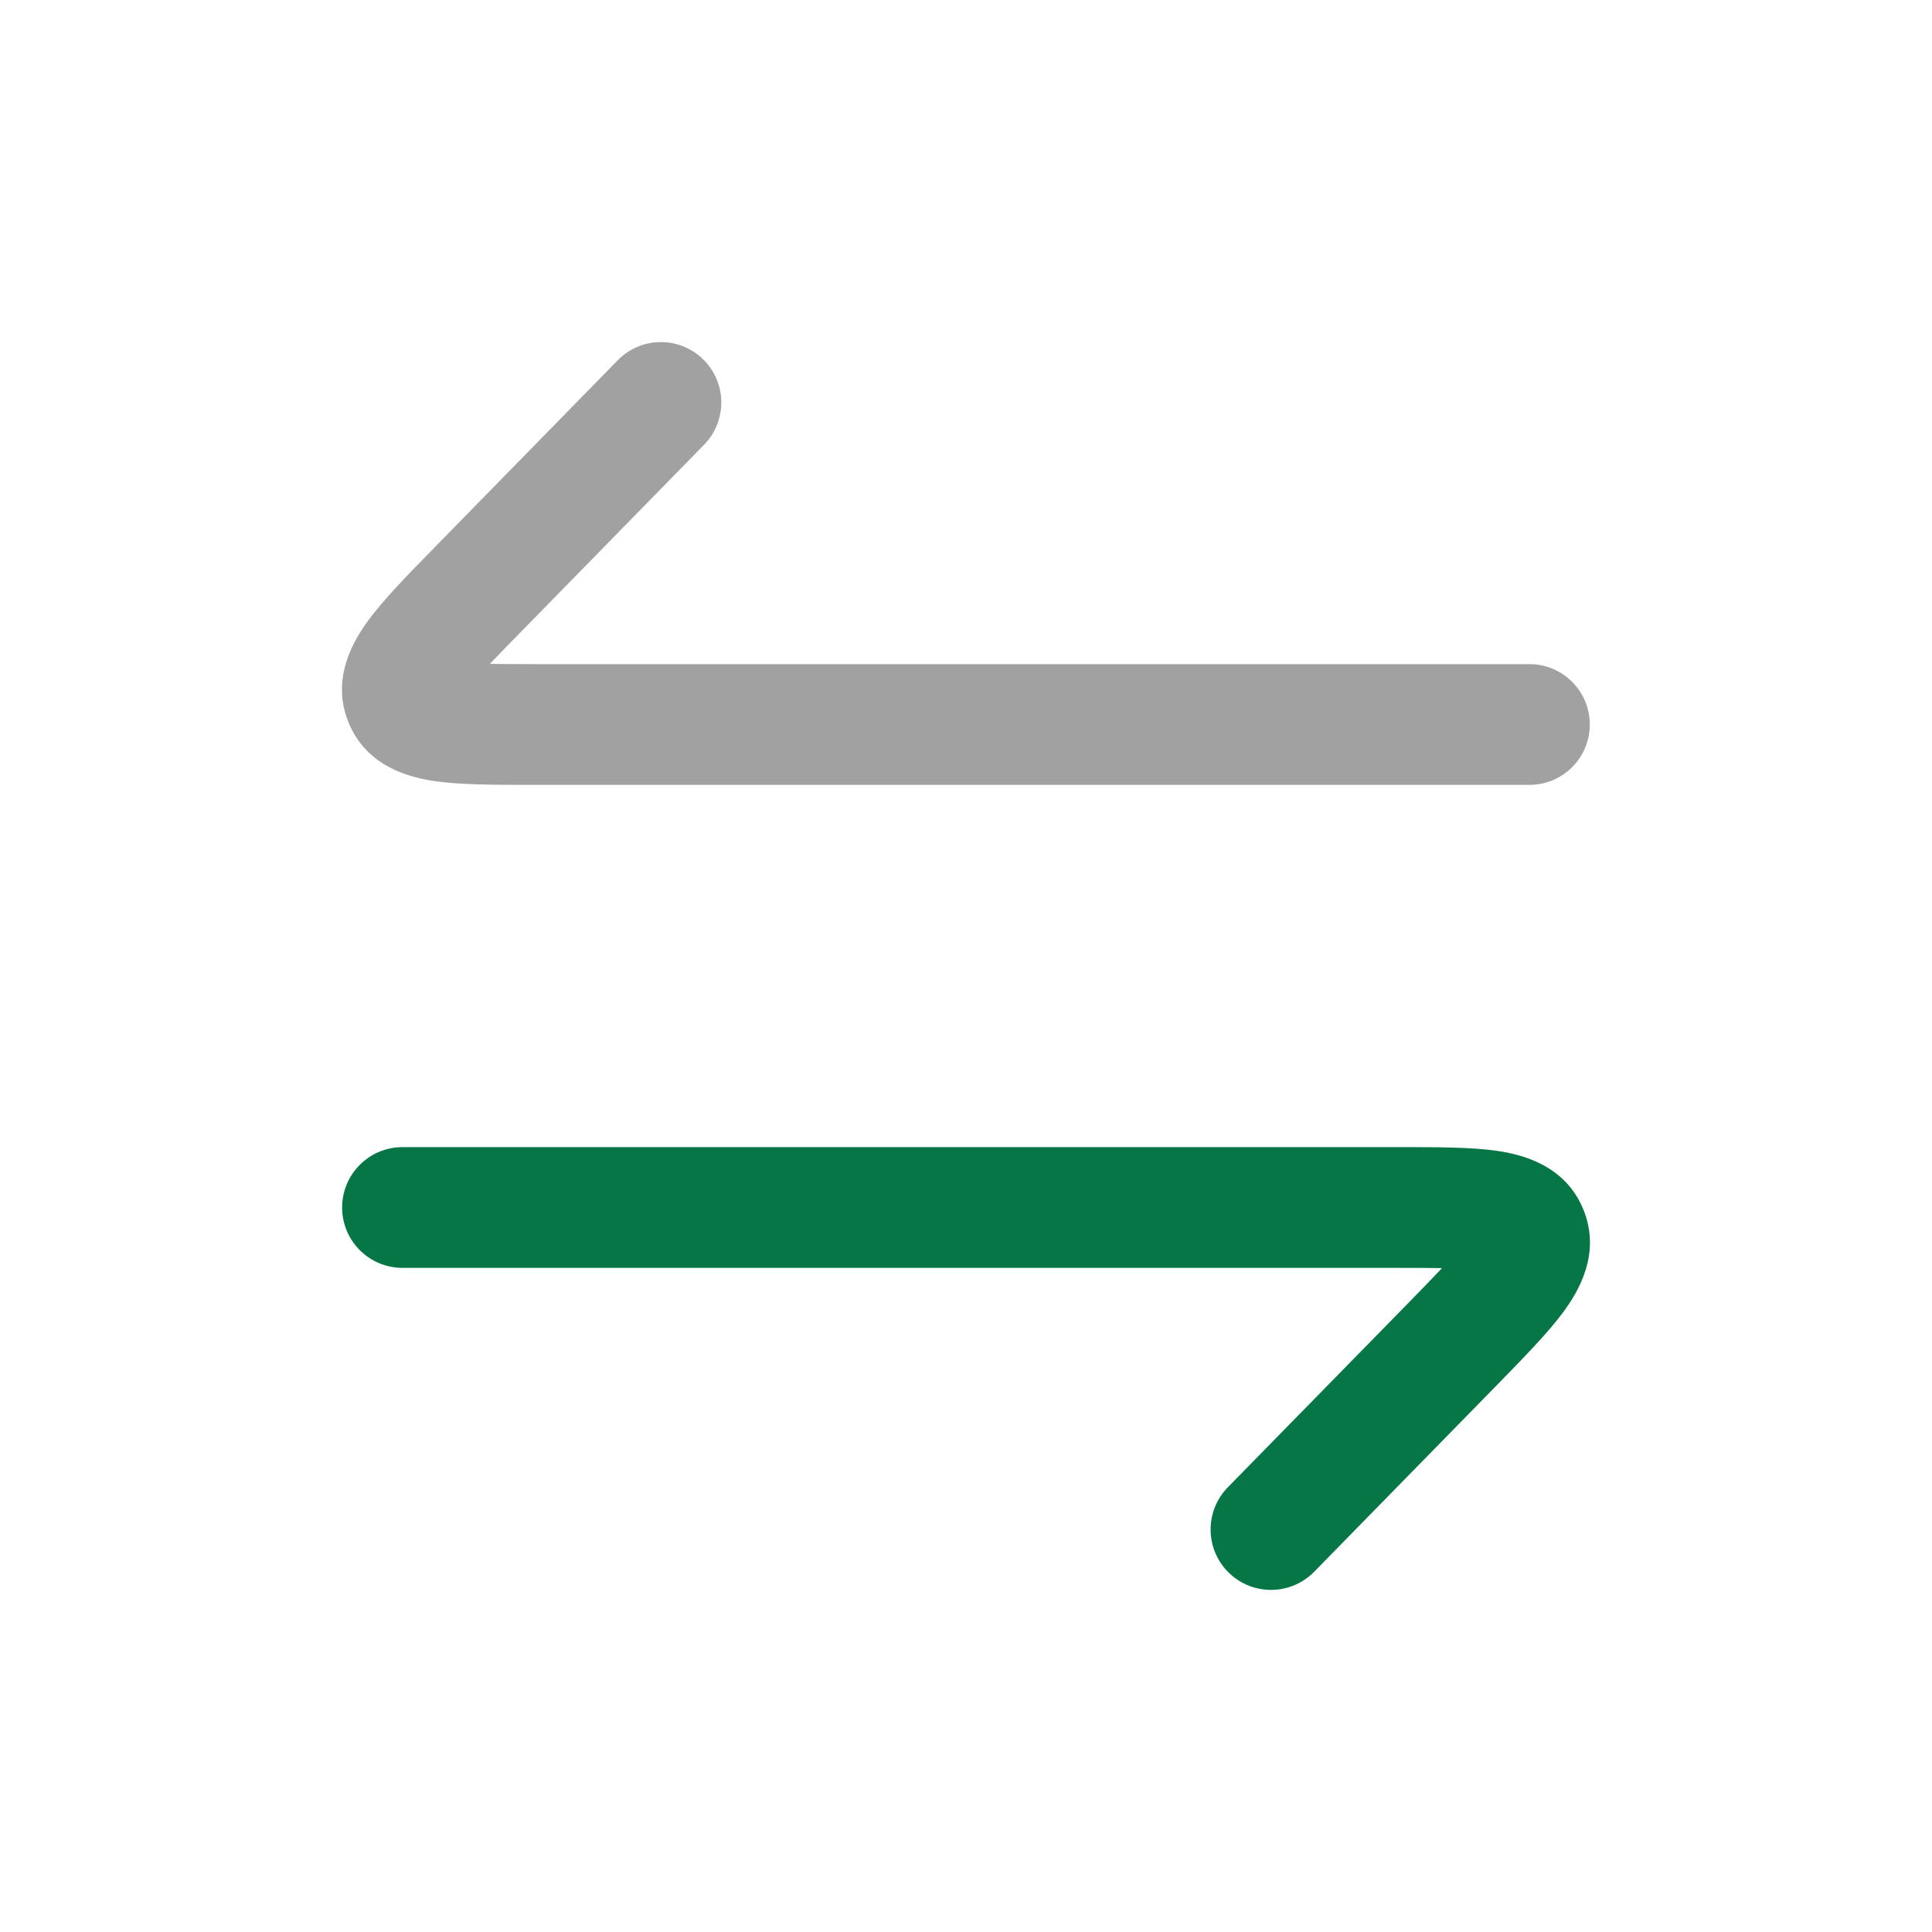
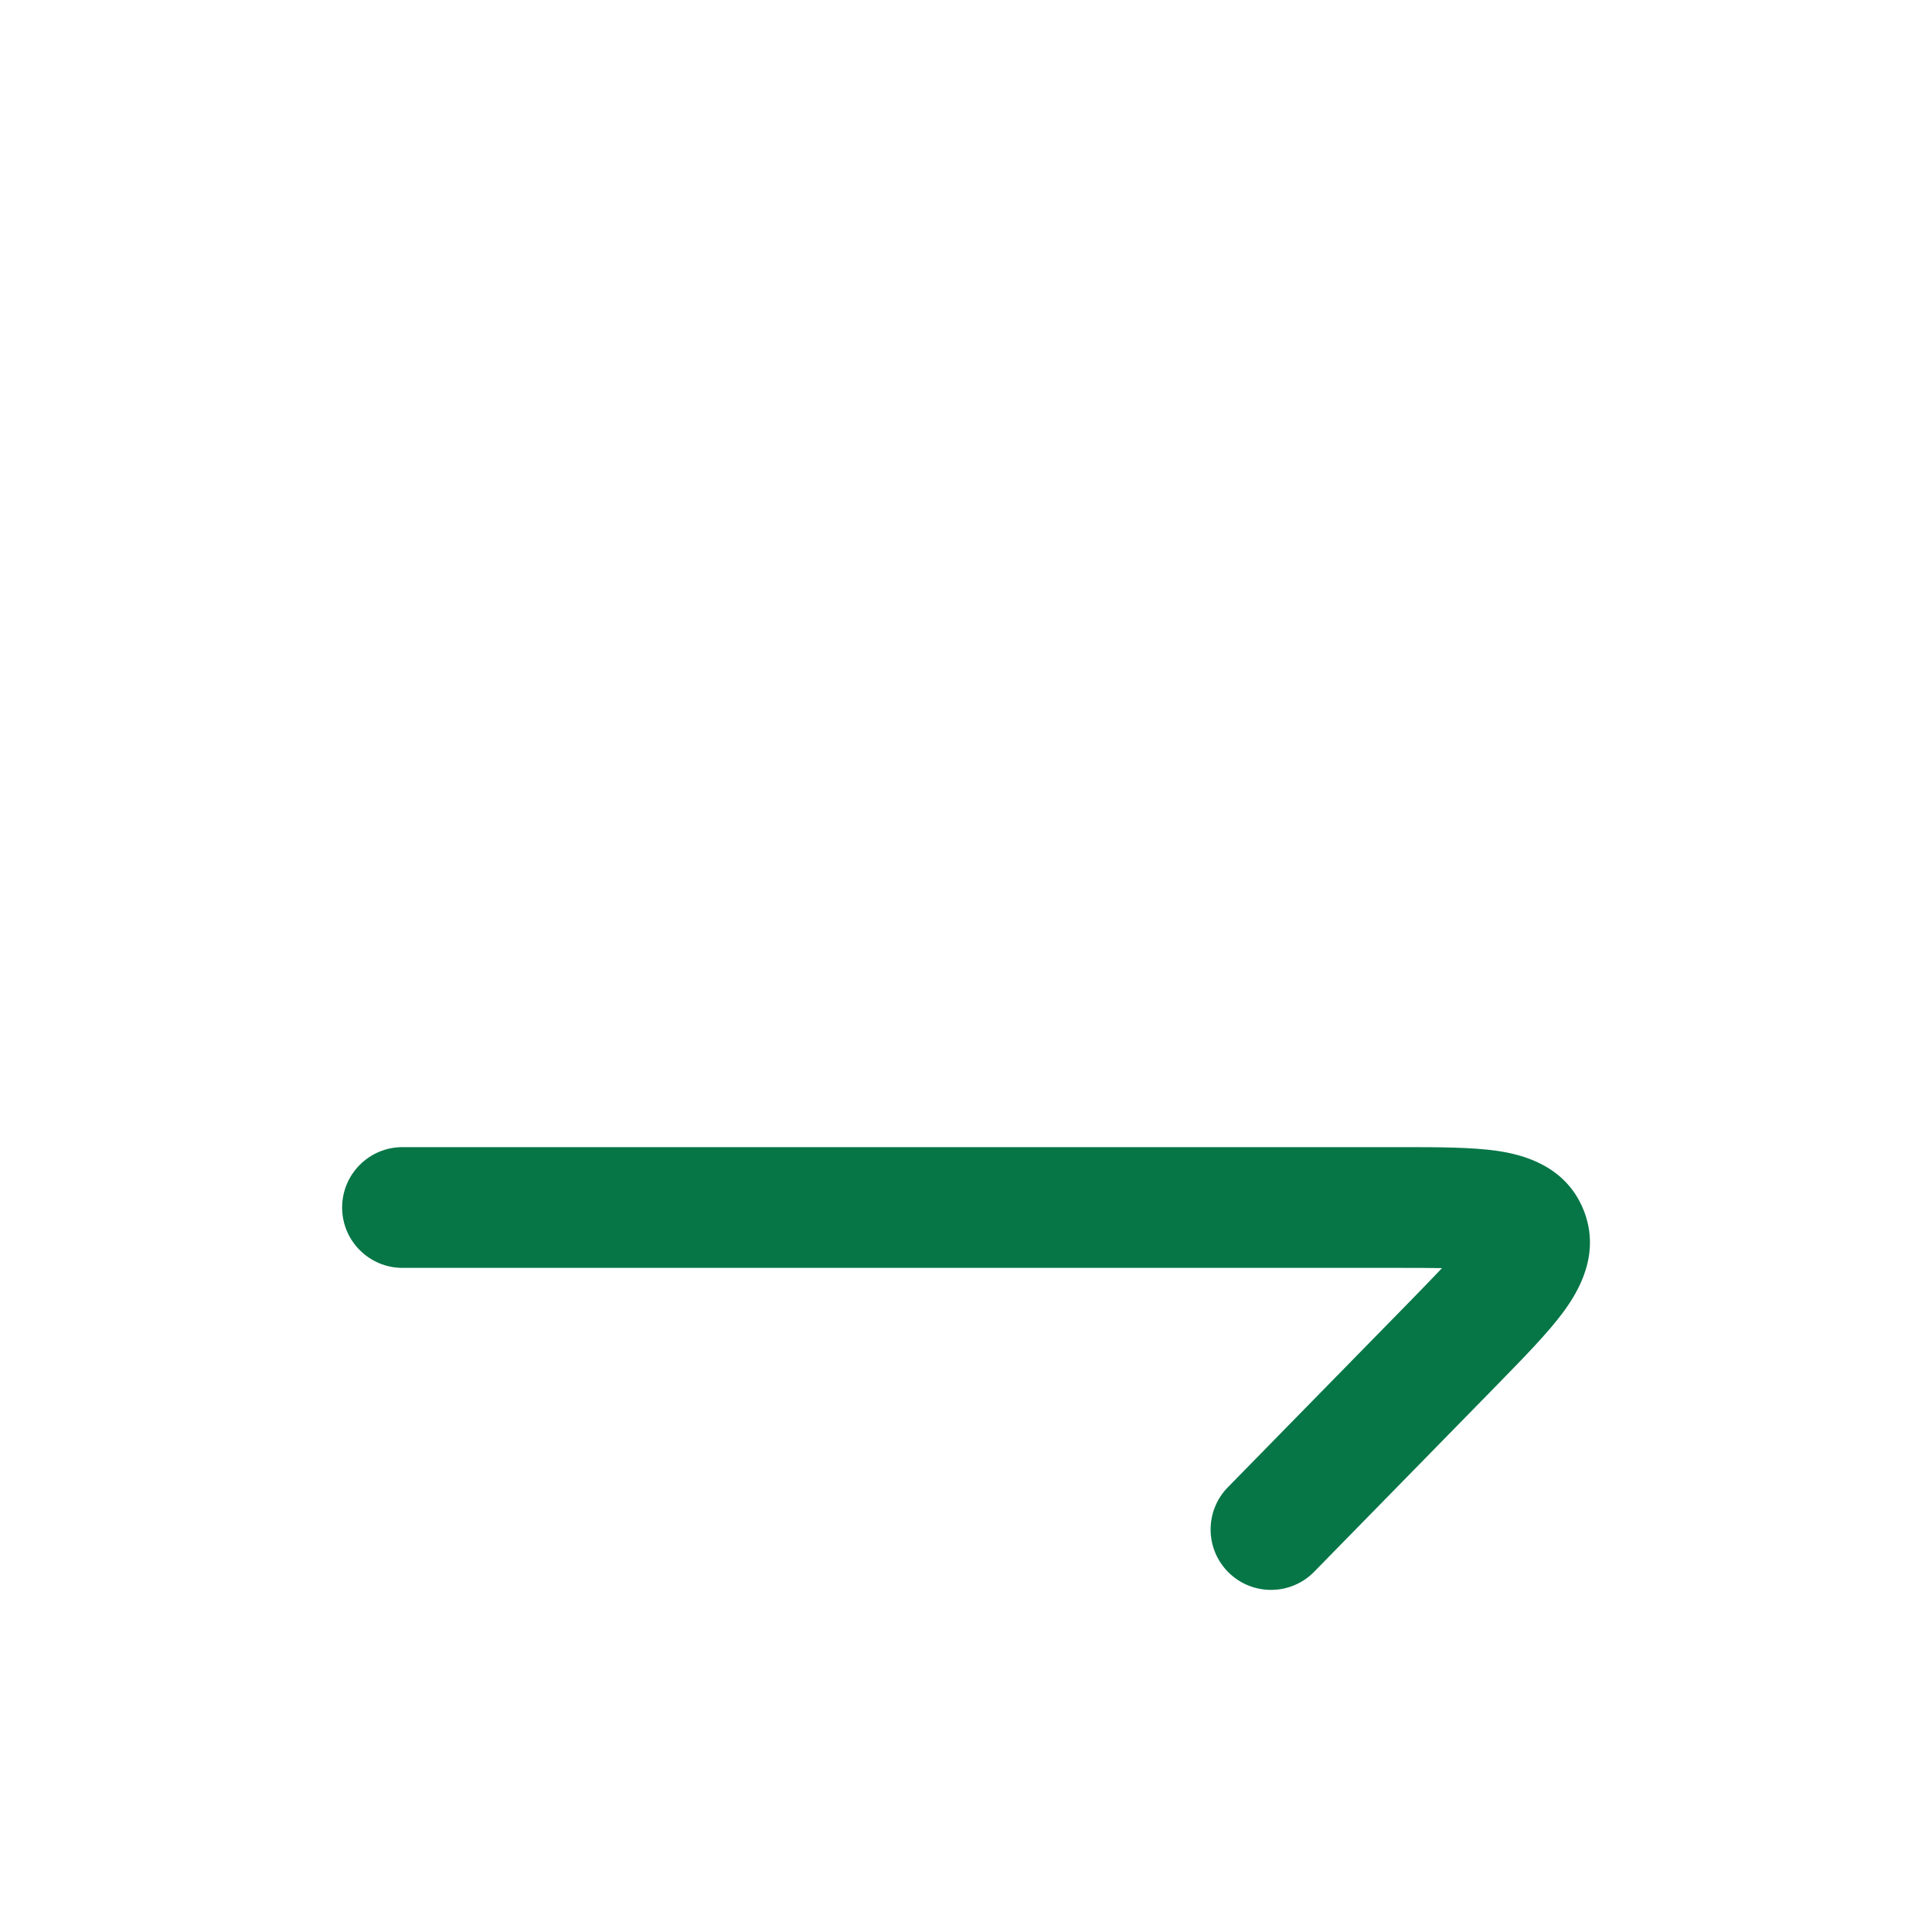
<svg xmlns="http://www.w3.org/2000/svg" width="24" height="24" viewBox="0 0 24 24" fill="none">
-   <path opacity="0.4" d="M8.735 4.464C9.031 4.754 9.036 5.229 8.746 5.525L6.502 7.818C6.334 7.989 6.197 8.129 6.086 8.247C6.242 8.25 6.43 8.25 6.658 8.25H18.999C19.413 8.25 19.749 8.586 19.749 9C19.749 9.414 19.413 9.75 18.999 9.75H6.658L6.605 9.75H6.605C6.148 9.75 5.725 9.75 5.404 9.704C5.094 9.659 4.554 9.528 4.329 8.973C4.107 8.426 4.392 7.956 4.577 7.704C4.771 7.441 5.069 7.136 5.393 6.806L5.393 6.806L5.43 6.768L7.674 4.475C7.964 4.179 8.439 4.174 8.735 4.464Z" fill="#161616" />
  <path d="M17.913 15.753C17.758 15.75 17.57 15.75 17.341 15.75H5C4.586 15.75 4.25 15.414 4.25 15C4.25 14.586 4.586 14.25 5 14.25H17.341L17.395 14.25C17.851 14.25 18.274 14.25 18.596 14.296C18.905 14.341 19.445 14.472 19.67 15.027C19.892 15.574 19.607 16.044 19.422 16.296C19.228 16.559 18.93 16.863 18.606 17.195L18.57 17.232L16.325 19.525C16.035 19.821 15.56 19.826 15.264 19.536C14.968 19.246 14.963 18.771 15.253 18.475L17.498 16.183C17.665 16.011 17.802 15.871 17.913 15.753Z" fill="#067647" />
</svg>